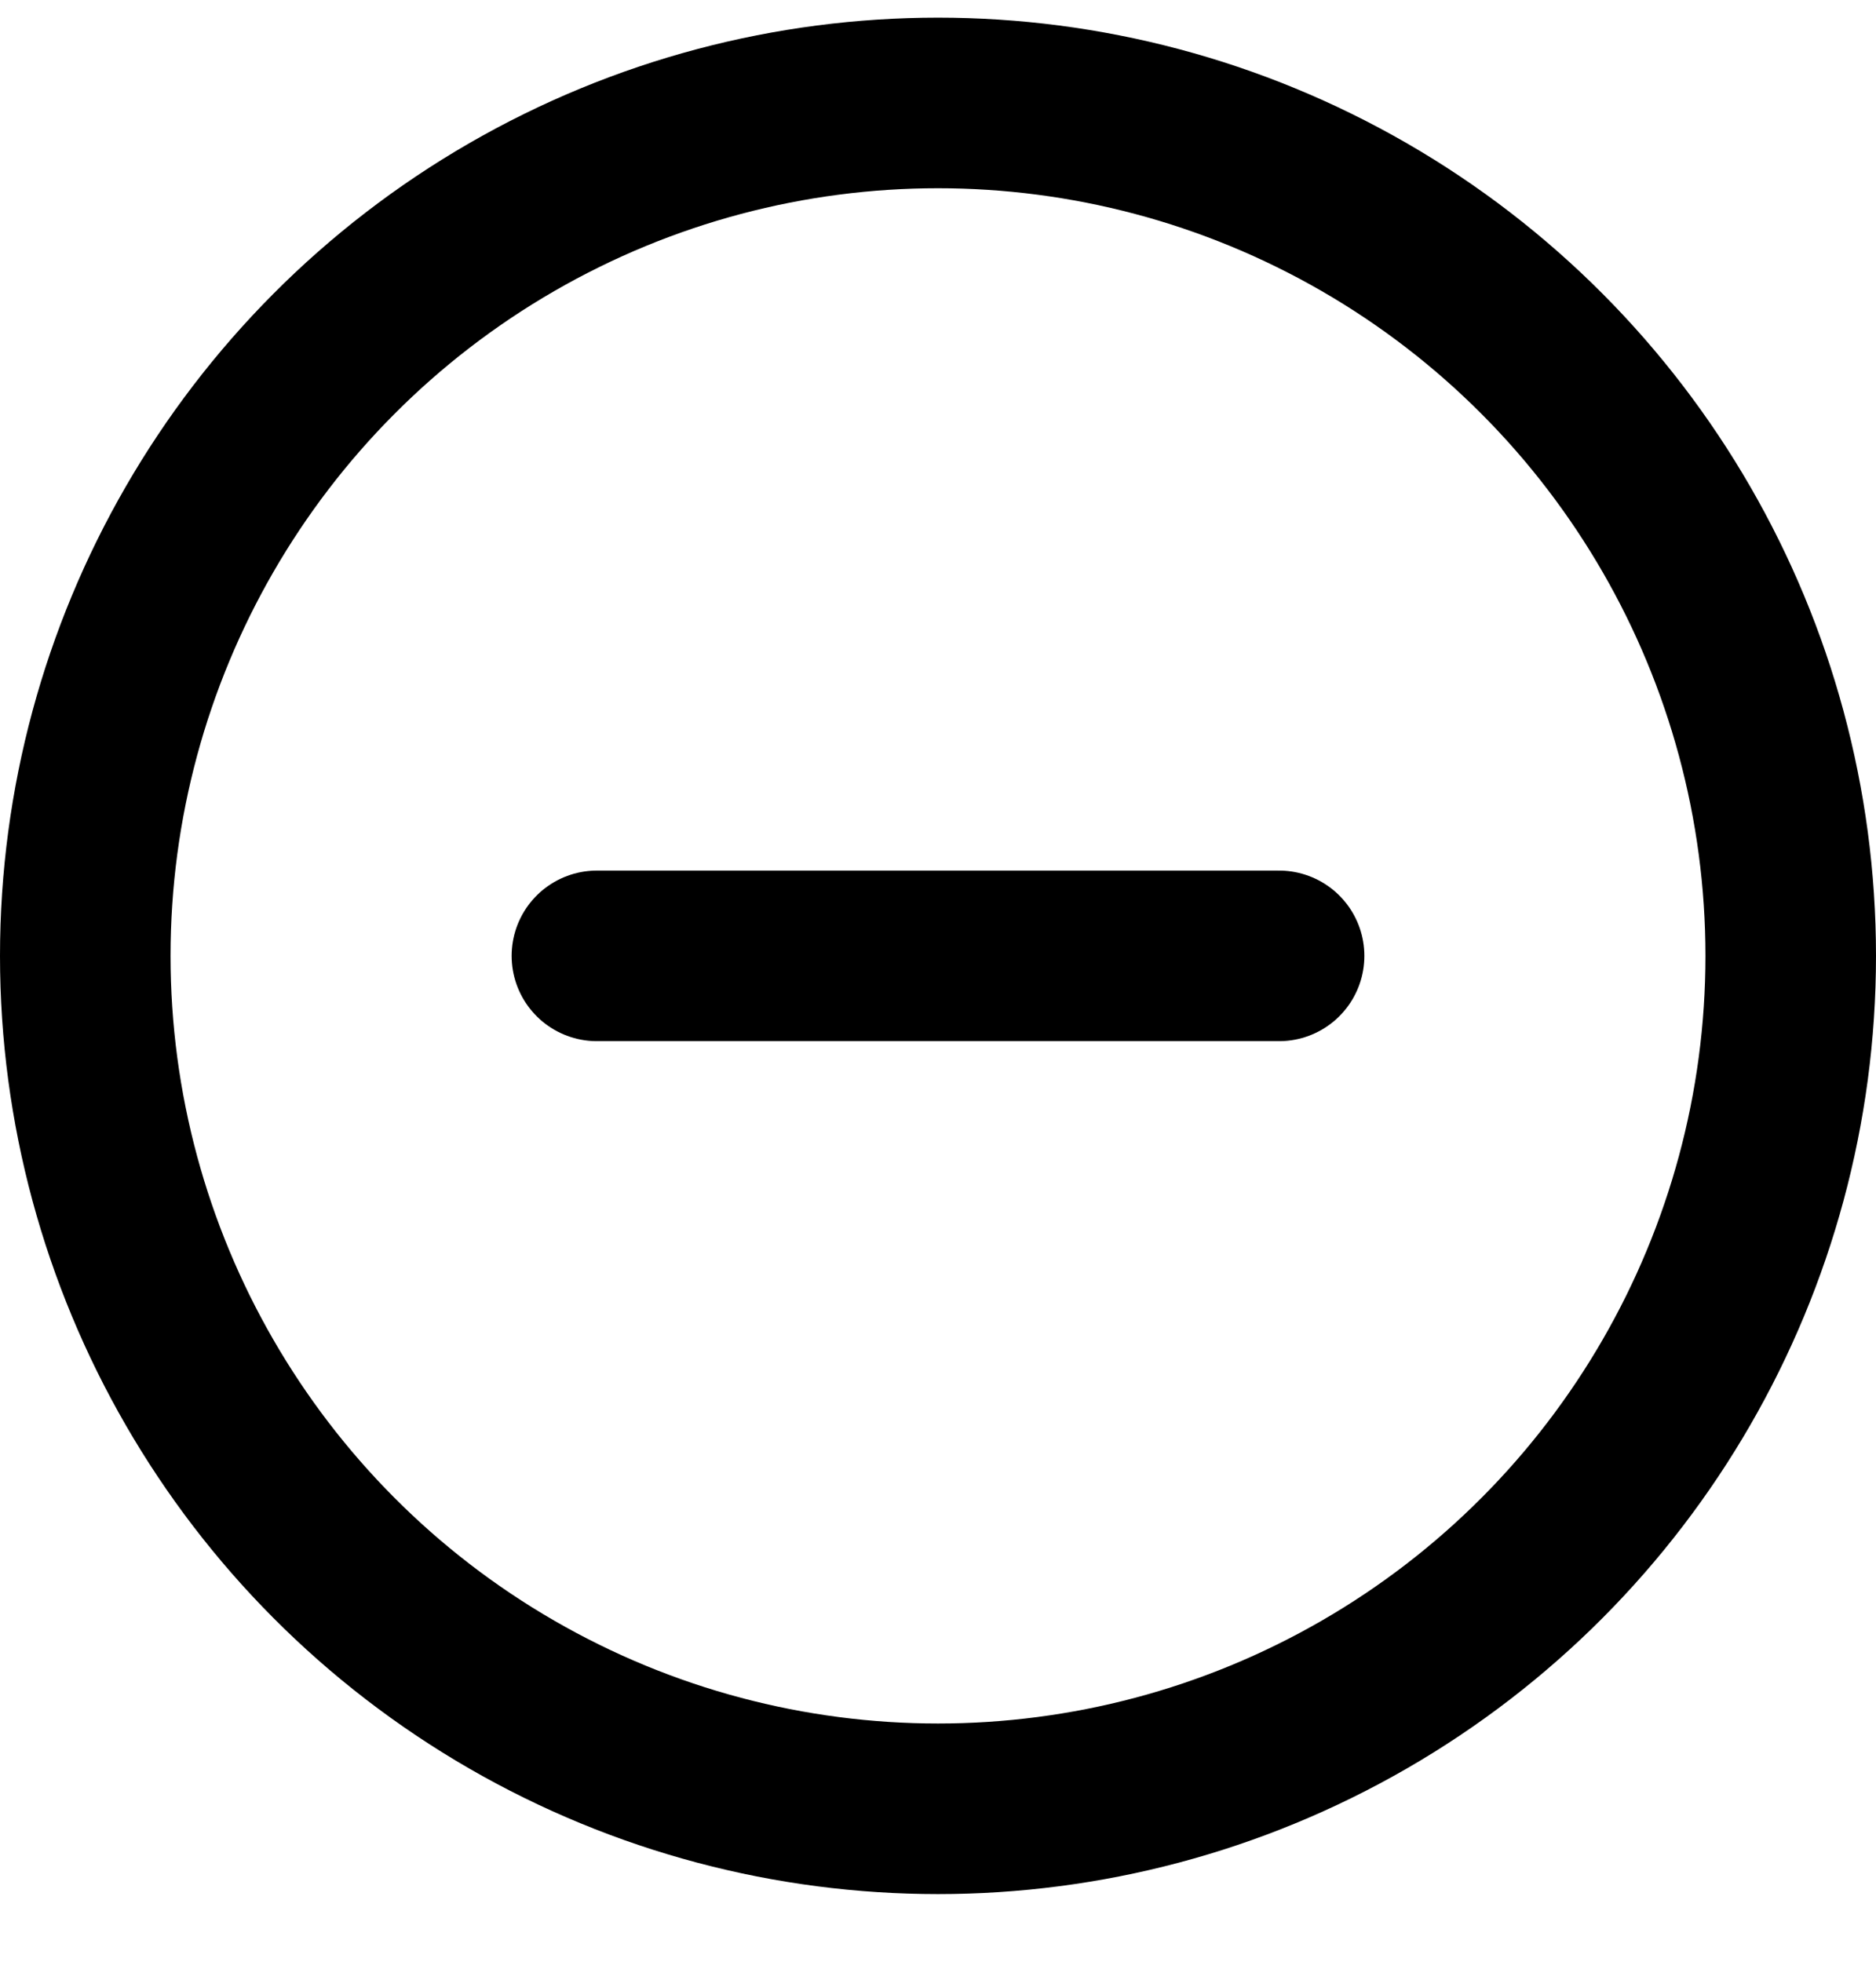
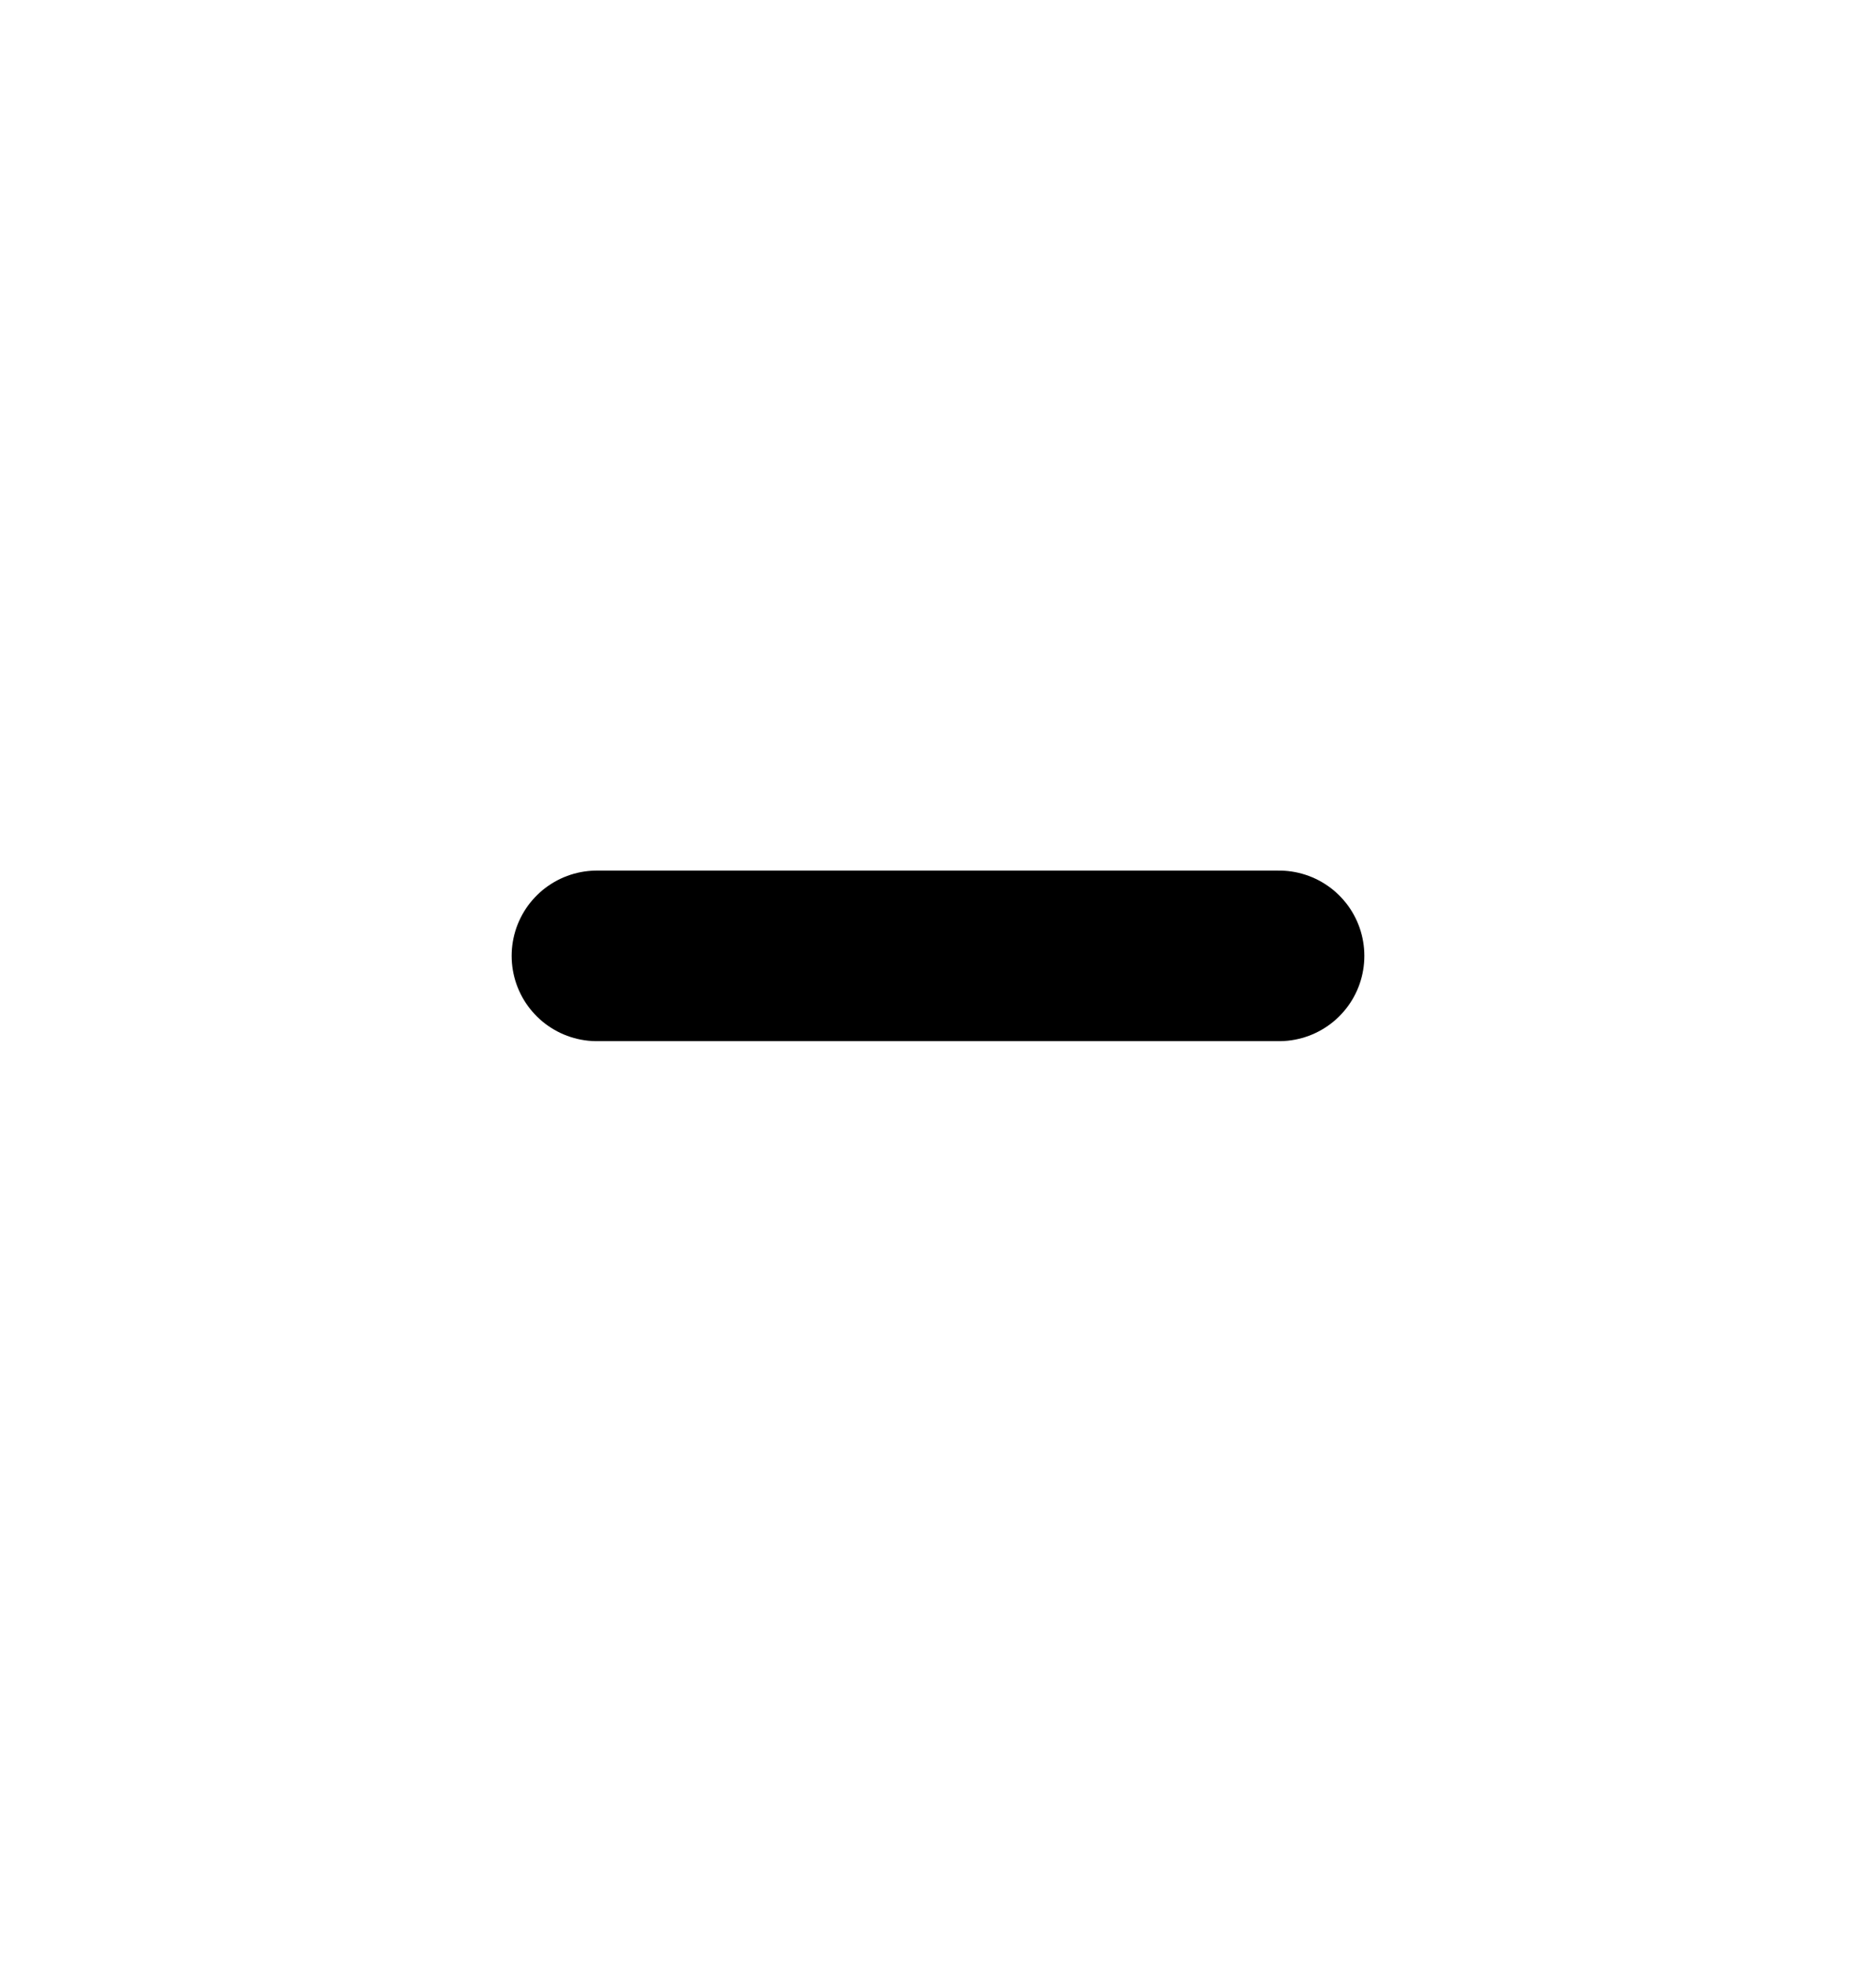
<svg xmlns="http://www.w3.org/2000/svg" width="22" height="23">
  <g fill="none" fill-rule="evenodd" stroke="#000" stroke-linecap="round" stroke-linejoin="round" stroke-width="2" transform="translate(1 1.207)">
-     <circle cx="10" cy="10" r="10" />
    <path d="M6 10h8" />
  </g>
</svg>